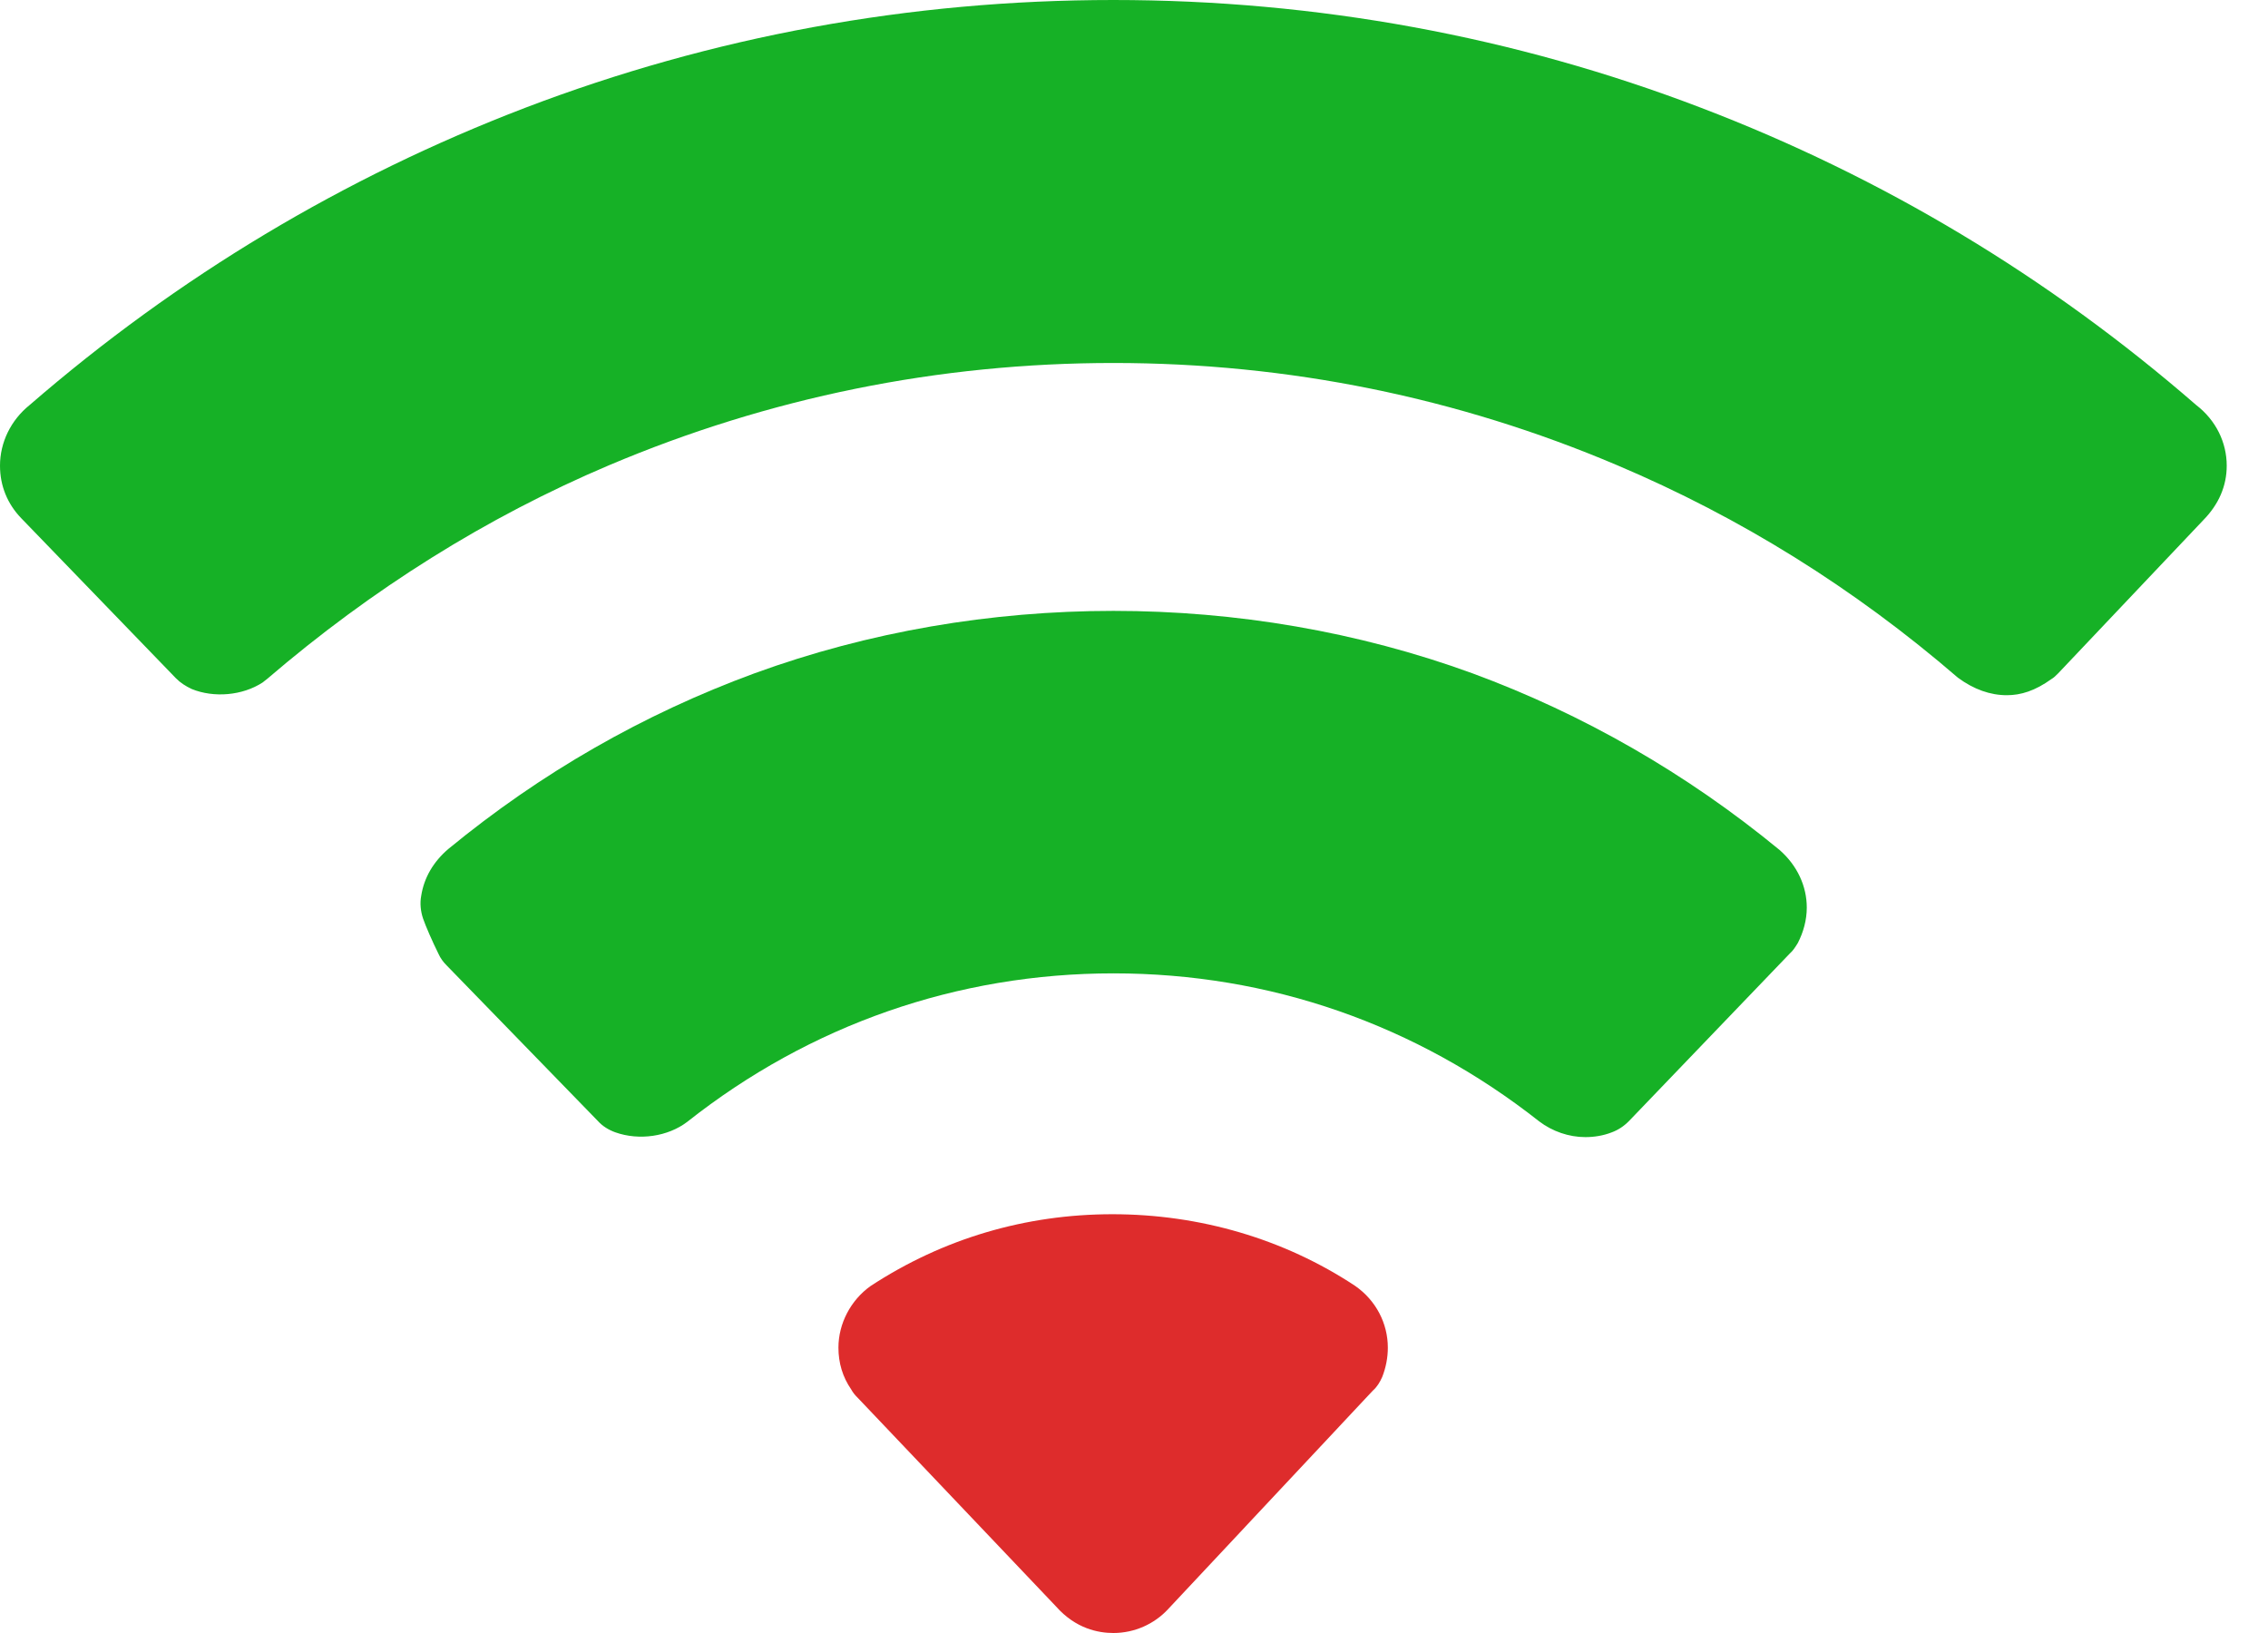
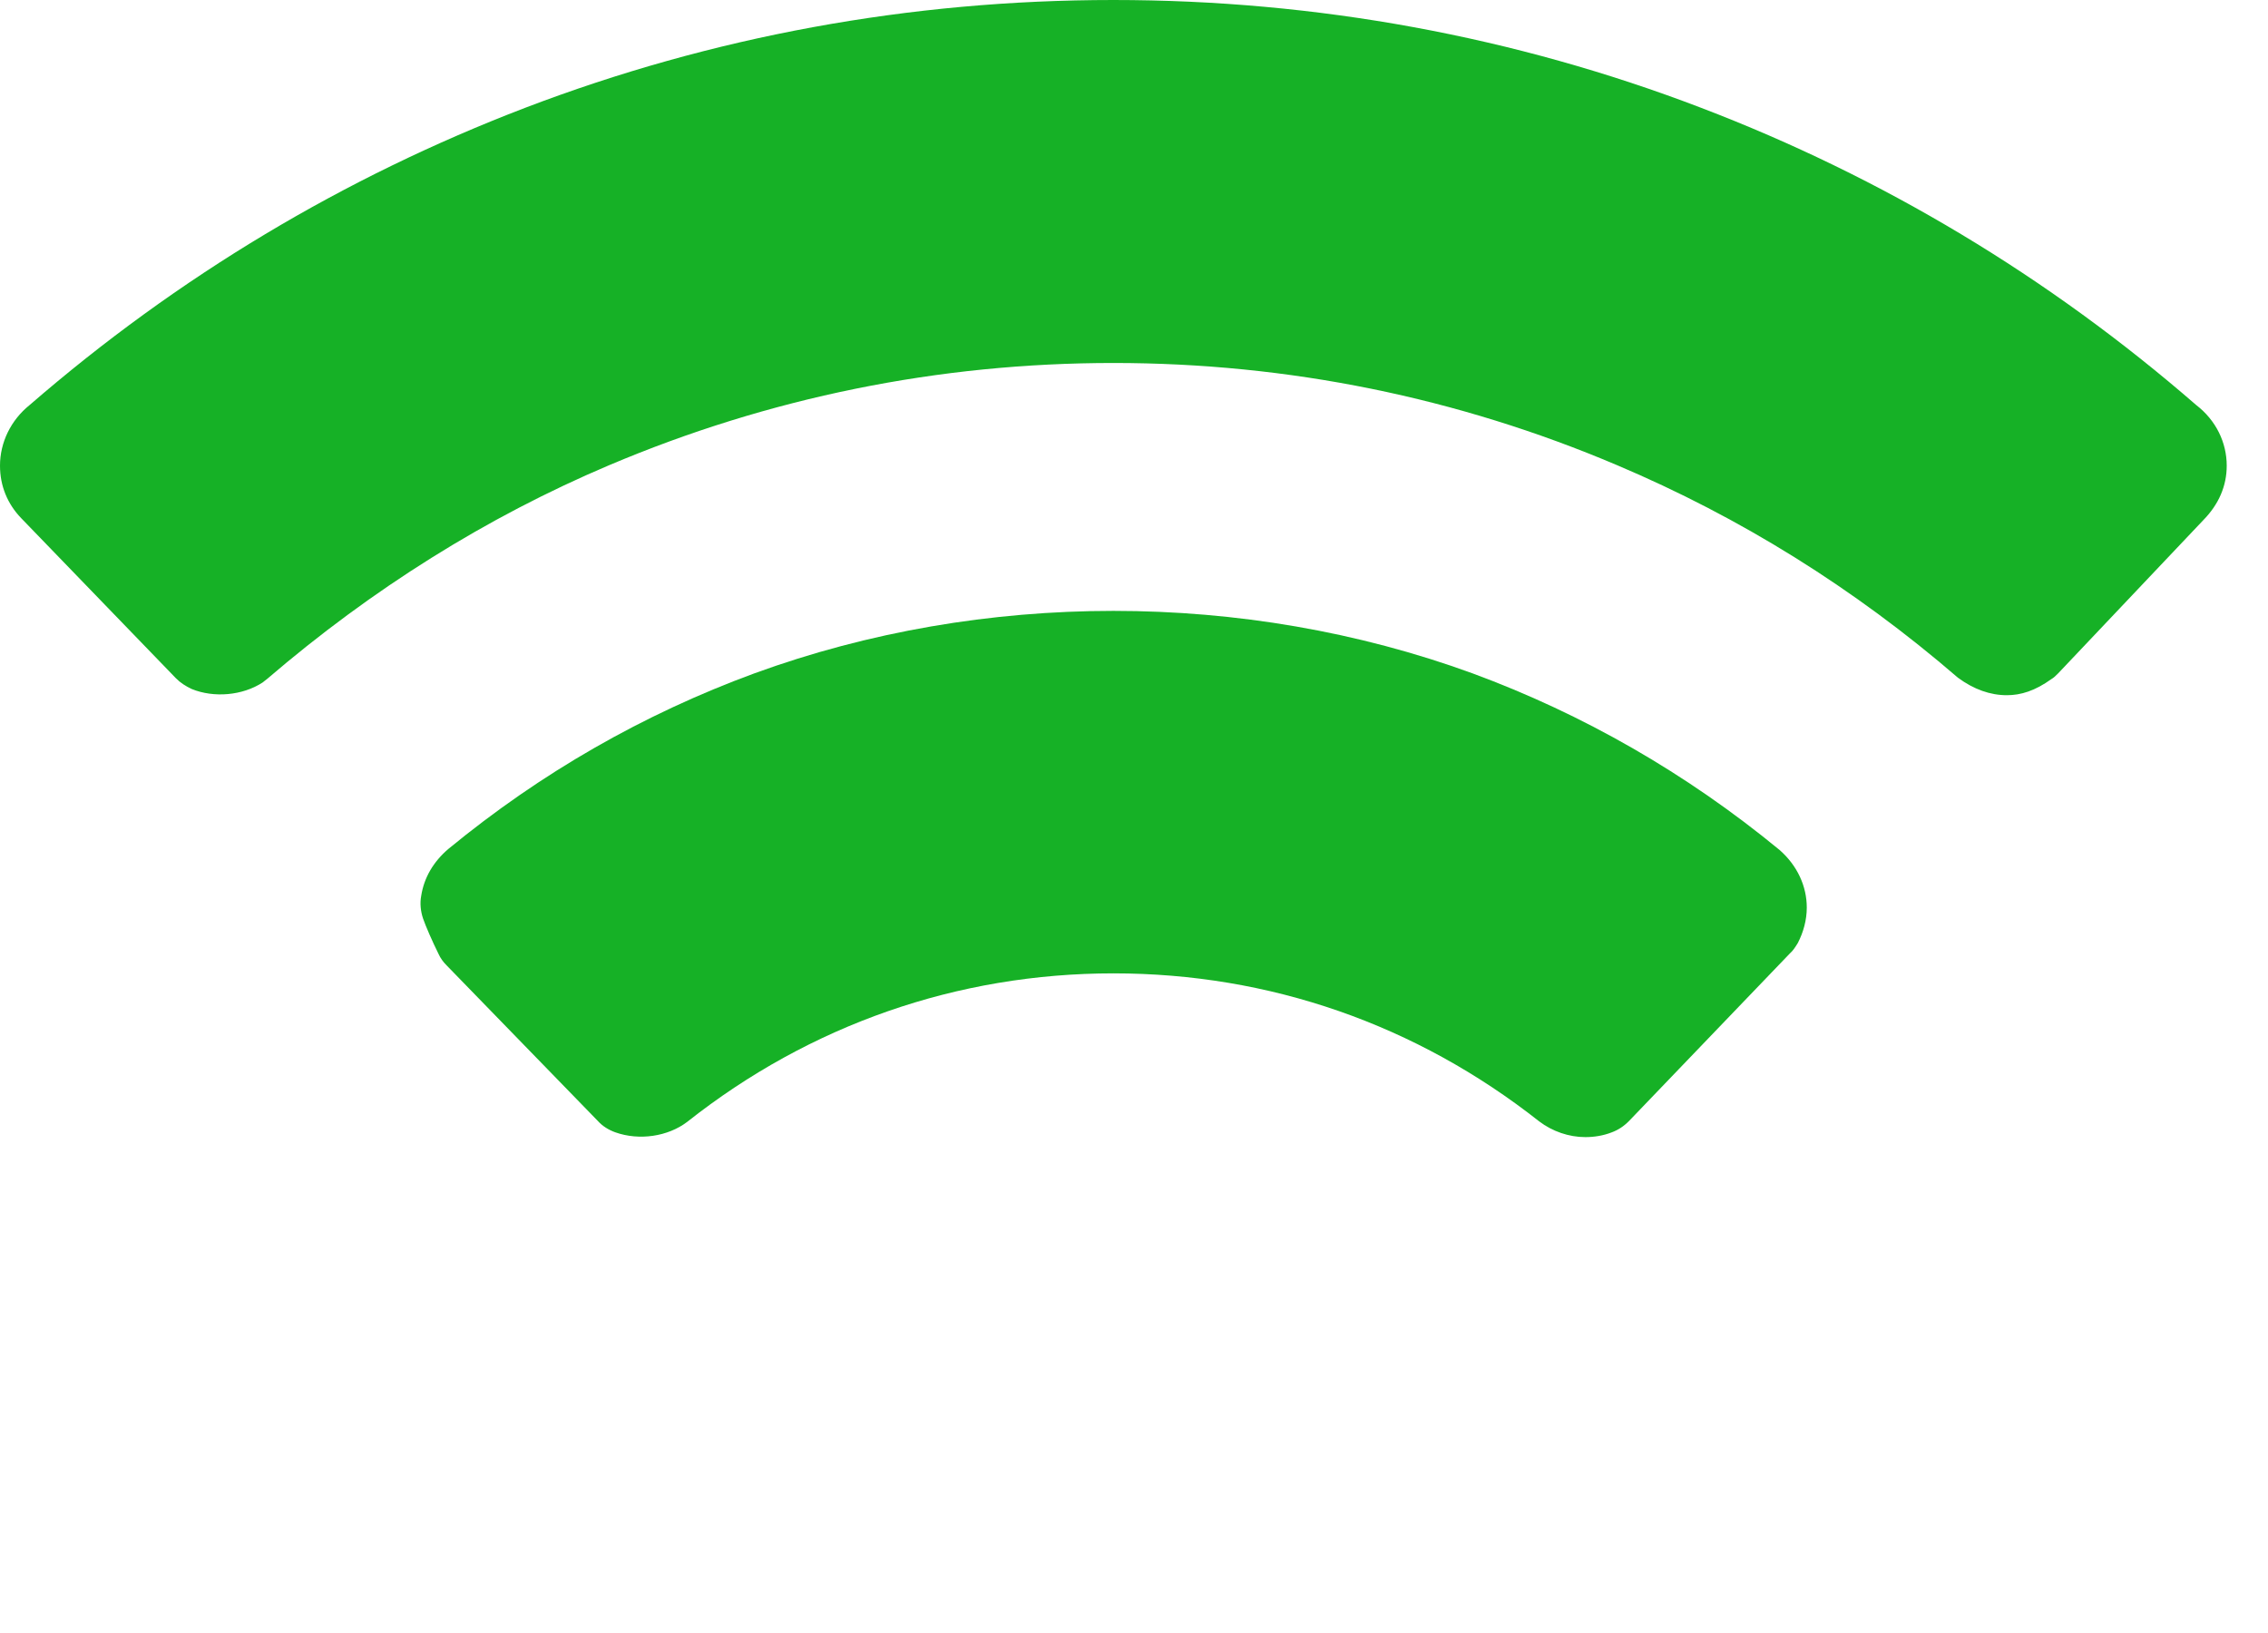
<svg xmlns="http://www.w3.org/2000/svg" width="25" height="18" viewBox="0 0 25 18" fill="none">
  <path d="M24.209 4.465C22.582 3.051 20.748 1.951 18.753 1.189C16.697 0.402 14.511 0 12.273 0C10.03 0 7.848 0.402 5.787 1.189C3.797 1.951 1.963 3.046 0.326 4.465C0.119 4.632 0 4.877 0 5.133C0 5.357 0.083 5.555 0.233 5.711L1.938 7.475C1.989 7.527 2.046 7.563 2.114 7.595C2.357 7.694 2.673 7.668 2.896 7.522C2.912 7.511 2.927 7.495 2.943 7.485C4.098 6.494 5.362 5.701 6.714 5.128C8.476 4.382 10.346 4.001 12.273 4.001C14.2 4.001 16.07 4.382 17.826 5.128C19.179 5.701 20.432 6.478 21.582 7.47C21.758 7.6 21.94 7.663 22.121 7.663C22.276 7.663 22.432 7.615 22.613 7.485C22.639 7.47 22.66 7.449 22.686 7.423L24.287 5.733C24.457 5.56 24.545 5.357 24.545 5.133C24.545 4.877 24.426 4.632 24.209 4.465Z" fill="#16B126" />
  <path d="M16.231 7.422C13.714 6.504 10.833 6.504 8.316 7.422C7.093 7.871 5.963 8.518 4.943 9.357C4.777 9.498 4.674 9.675 4.643 9.874C4.627 9.957 4.637 10.046 4.663 10.124C4.694 10.213 4.762 10.369 4.834 10.515C4.855 10.562 4.886 10.604 4.922 10.64L6.59 12.356C6.642 12.414 6.71 12.455 6.782 12.481C7.046 12.575 7.362 12.528 7.575 12.366C8.927 11.297 10.554 10.729 12.274 10.729C13.994 10.729 15.61 11.292 16.967 12.361C17.112 12.471 17.294 12.534 17.475 12.534C17.574 12.534 17.672 12.518 17.765 12.482C17.838 12.455 17.9 12.414 17.957 12.356L19.729 10.51C19.765 10.479 19.791 10.437 19.817 10.395C19.879 10.275 19.916 10.14 19.916 10.004C19.916 9.769 19.812 9.54 19.615 9.368C18.588 8.523 17.449 7.871 16.231 7.422Z" fill="#16B126" />
-   <path d="M14.935 14.172C14.153 13.656 13.226 13.384 12.262 13.384C11.309 13.384 10.397 13.65 9.594 14.177C9.377 14.333 9.242 14.589 9.242 14.855C9.242 15.022 9.288 15.178 9.382 15.314C9.402 15.351 9.428 15.382 9.46 15.413L11.641 17.708C11.858 17.953 12.107 18 12.273 18C12.506 18 12.723 17.901 12.874 17.739L15.132 15.329C15.179 15.288 15.21 15.236 15.236 15.178C15.277 15.074 15.298 14.964 15.298 14.855C15.298 14.589 15.169 14.334 14.935 14.172Z" fill="#DE2C2C" />
</svg>